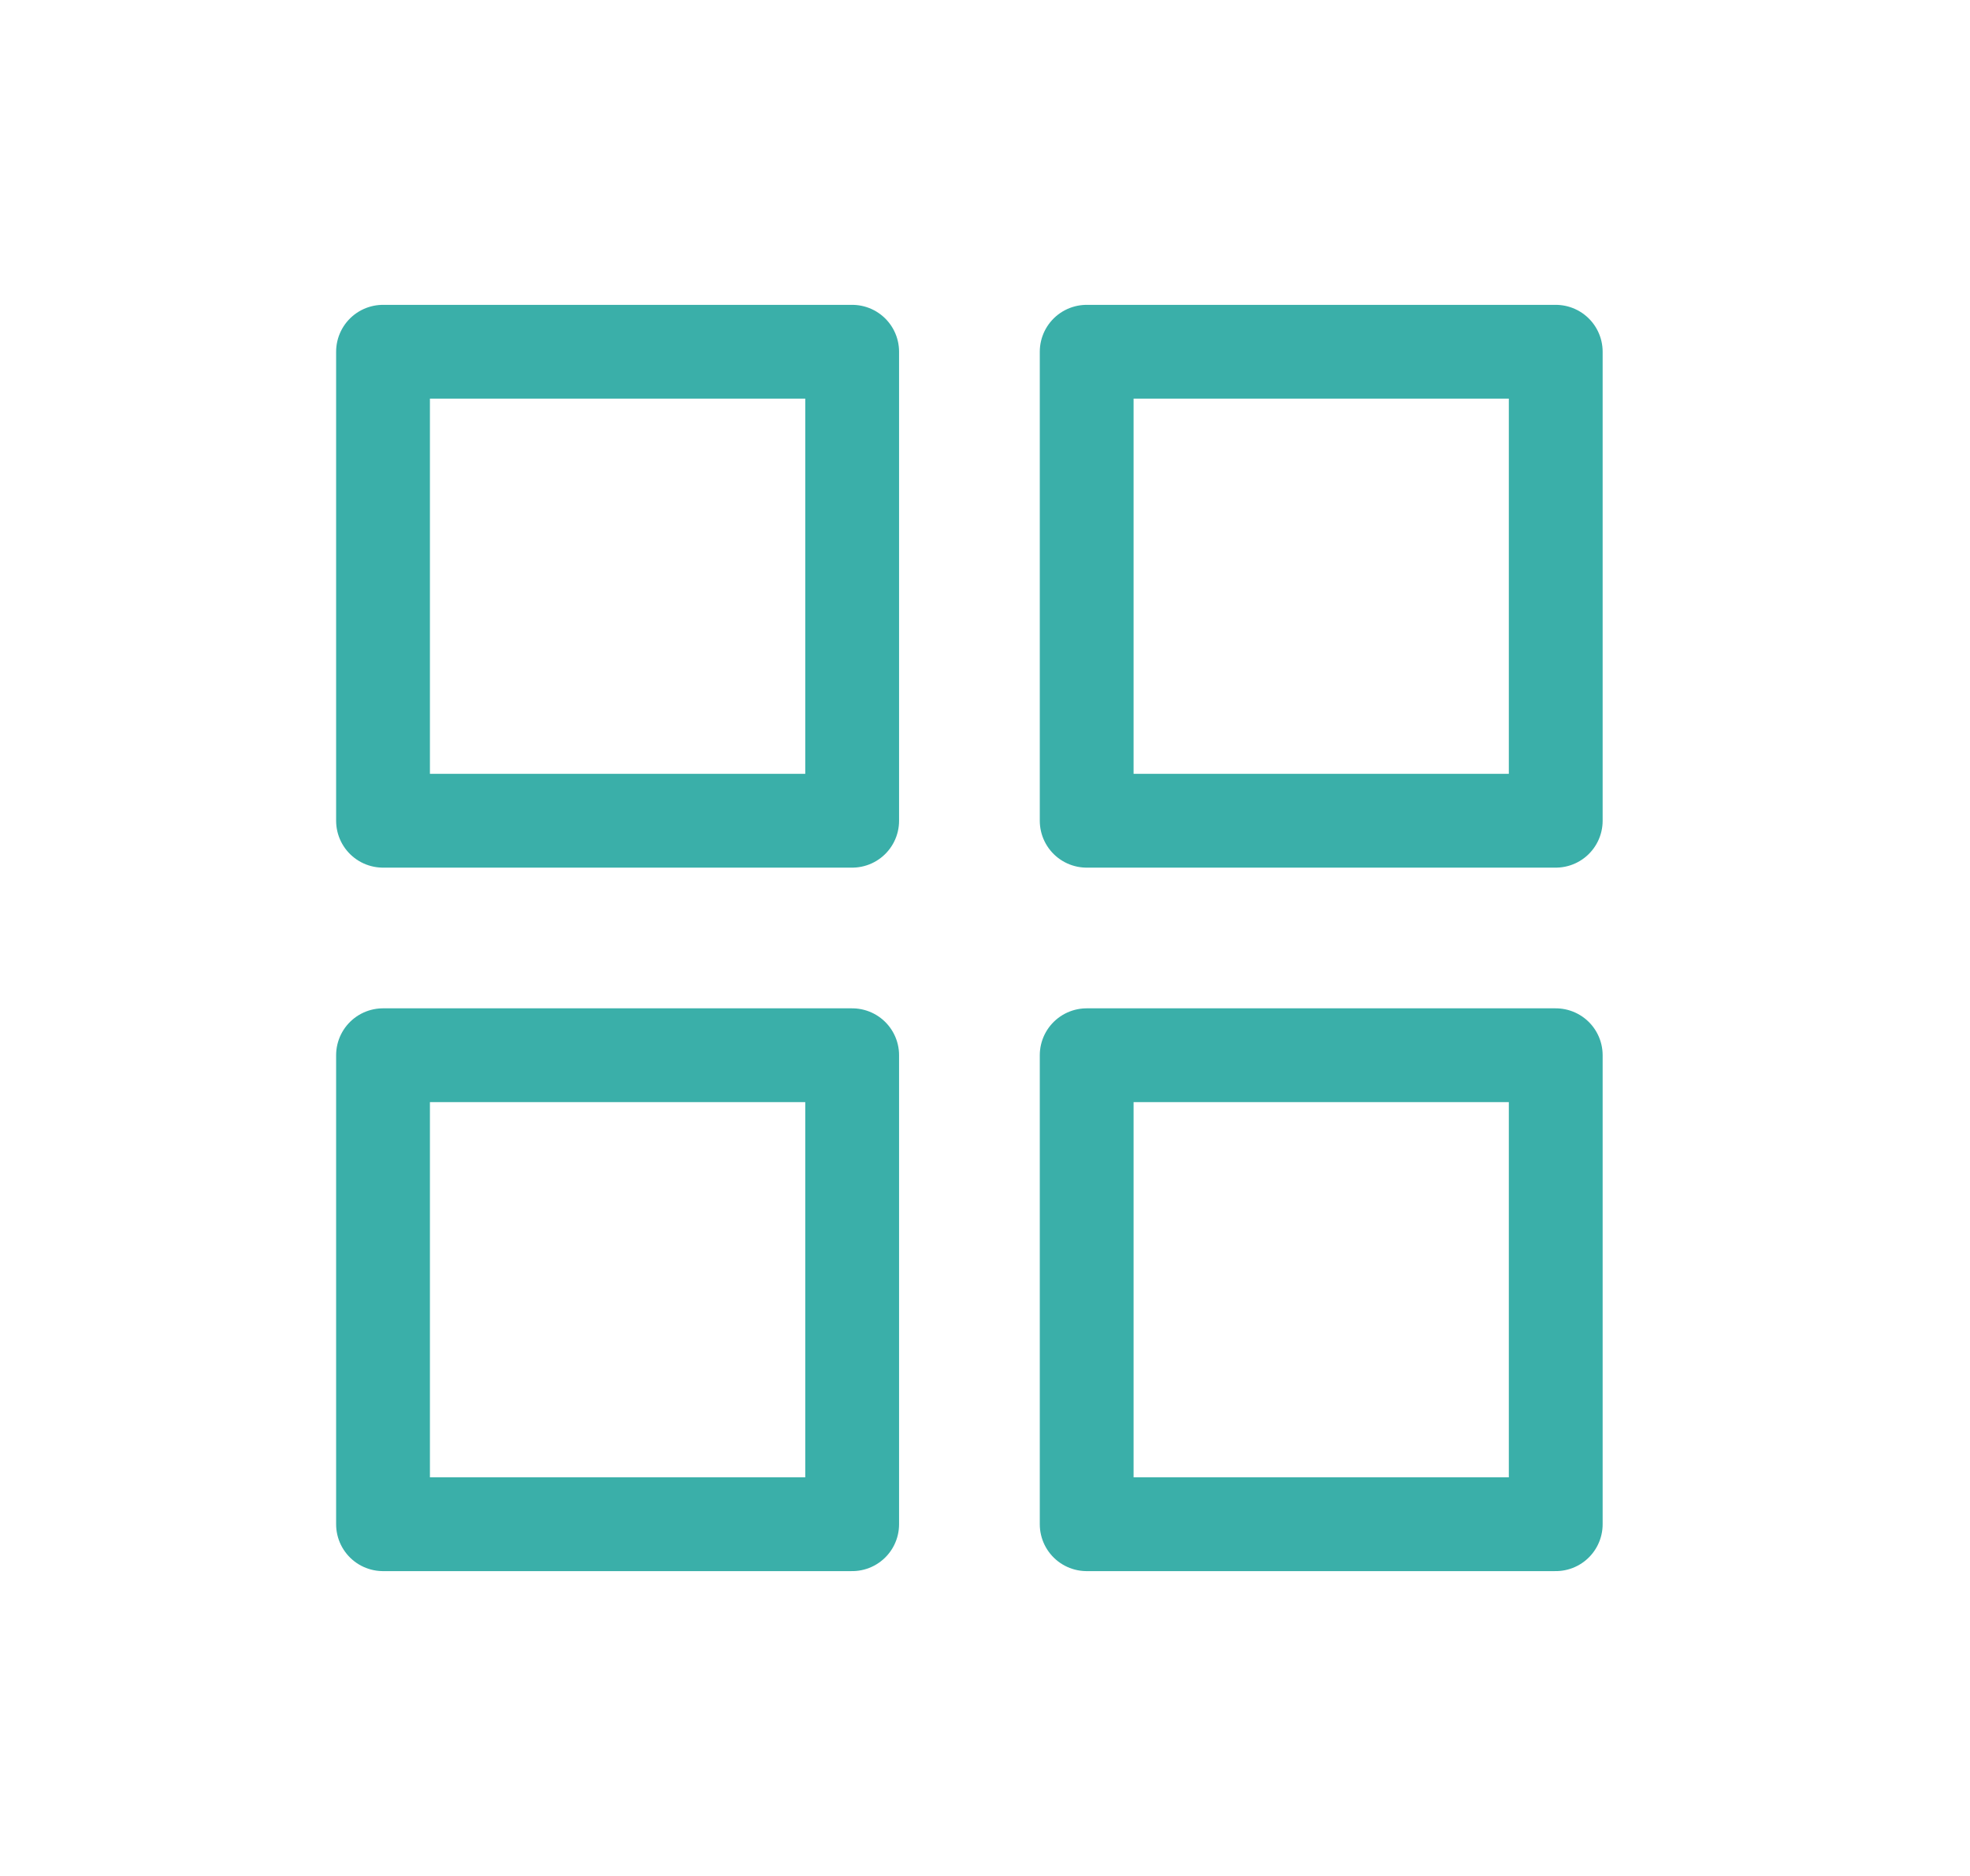
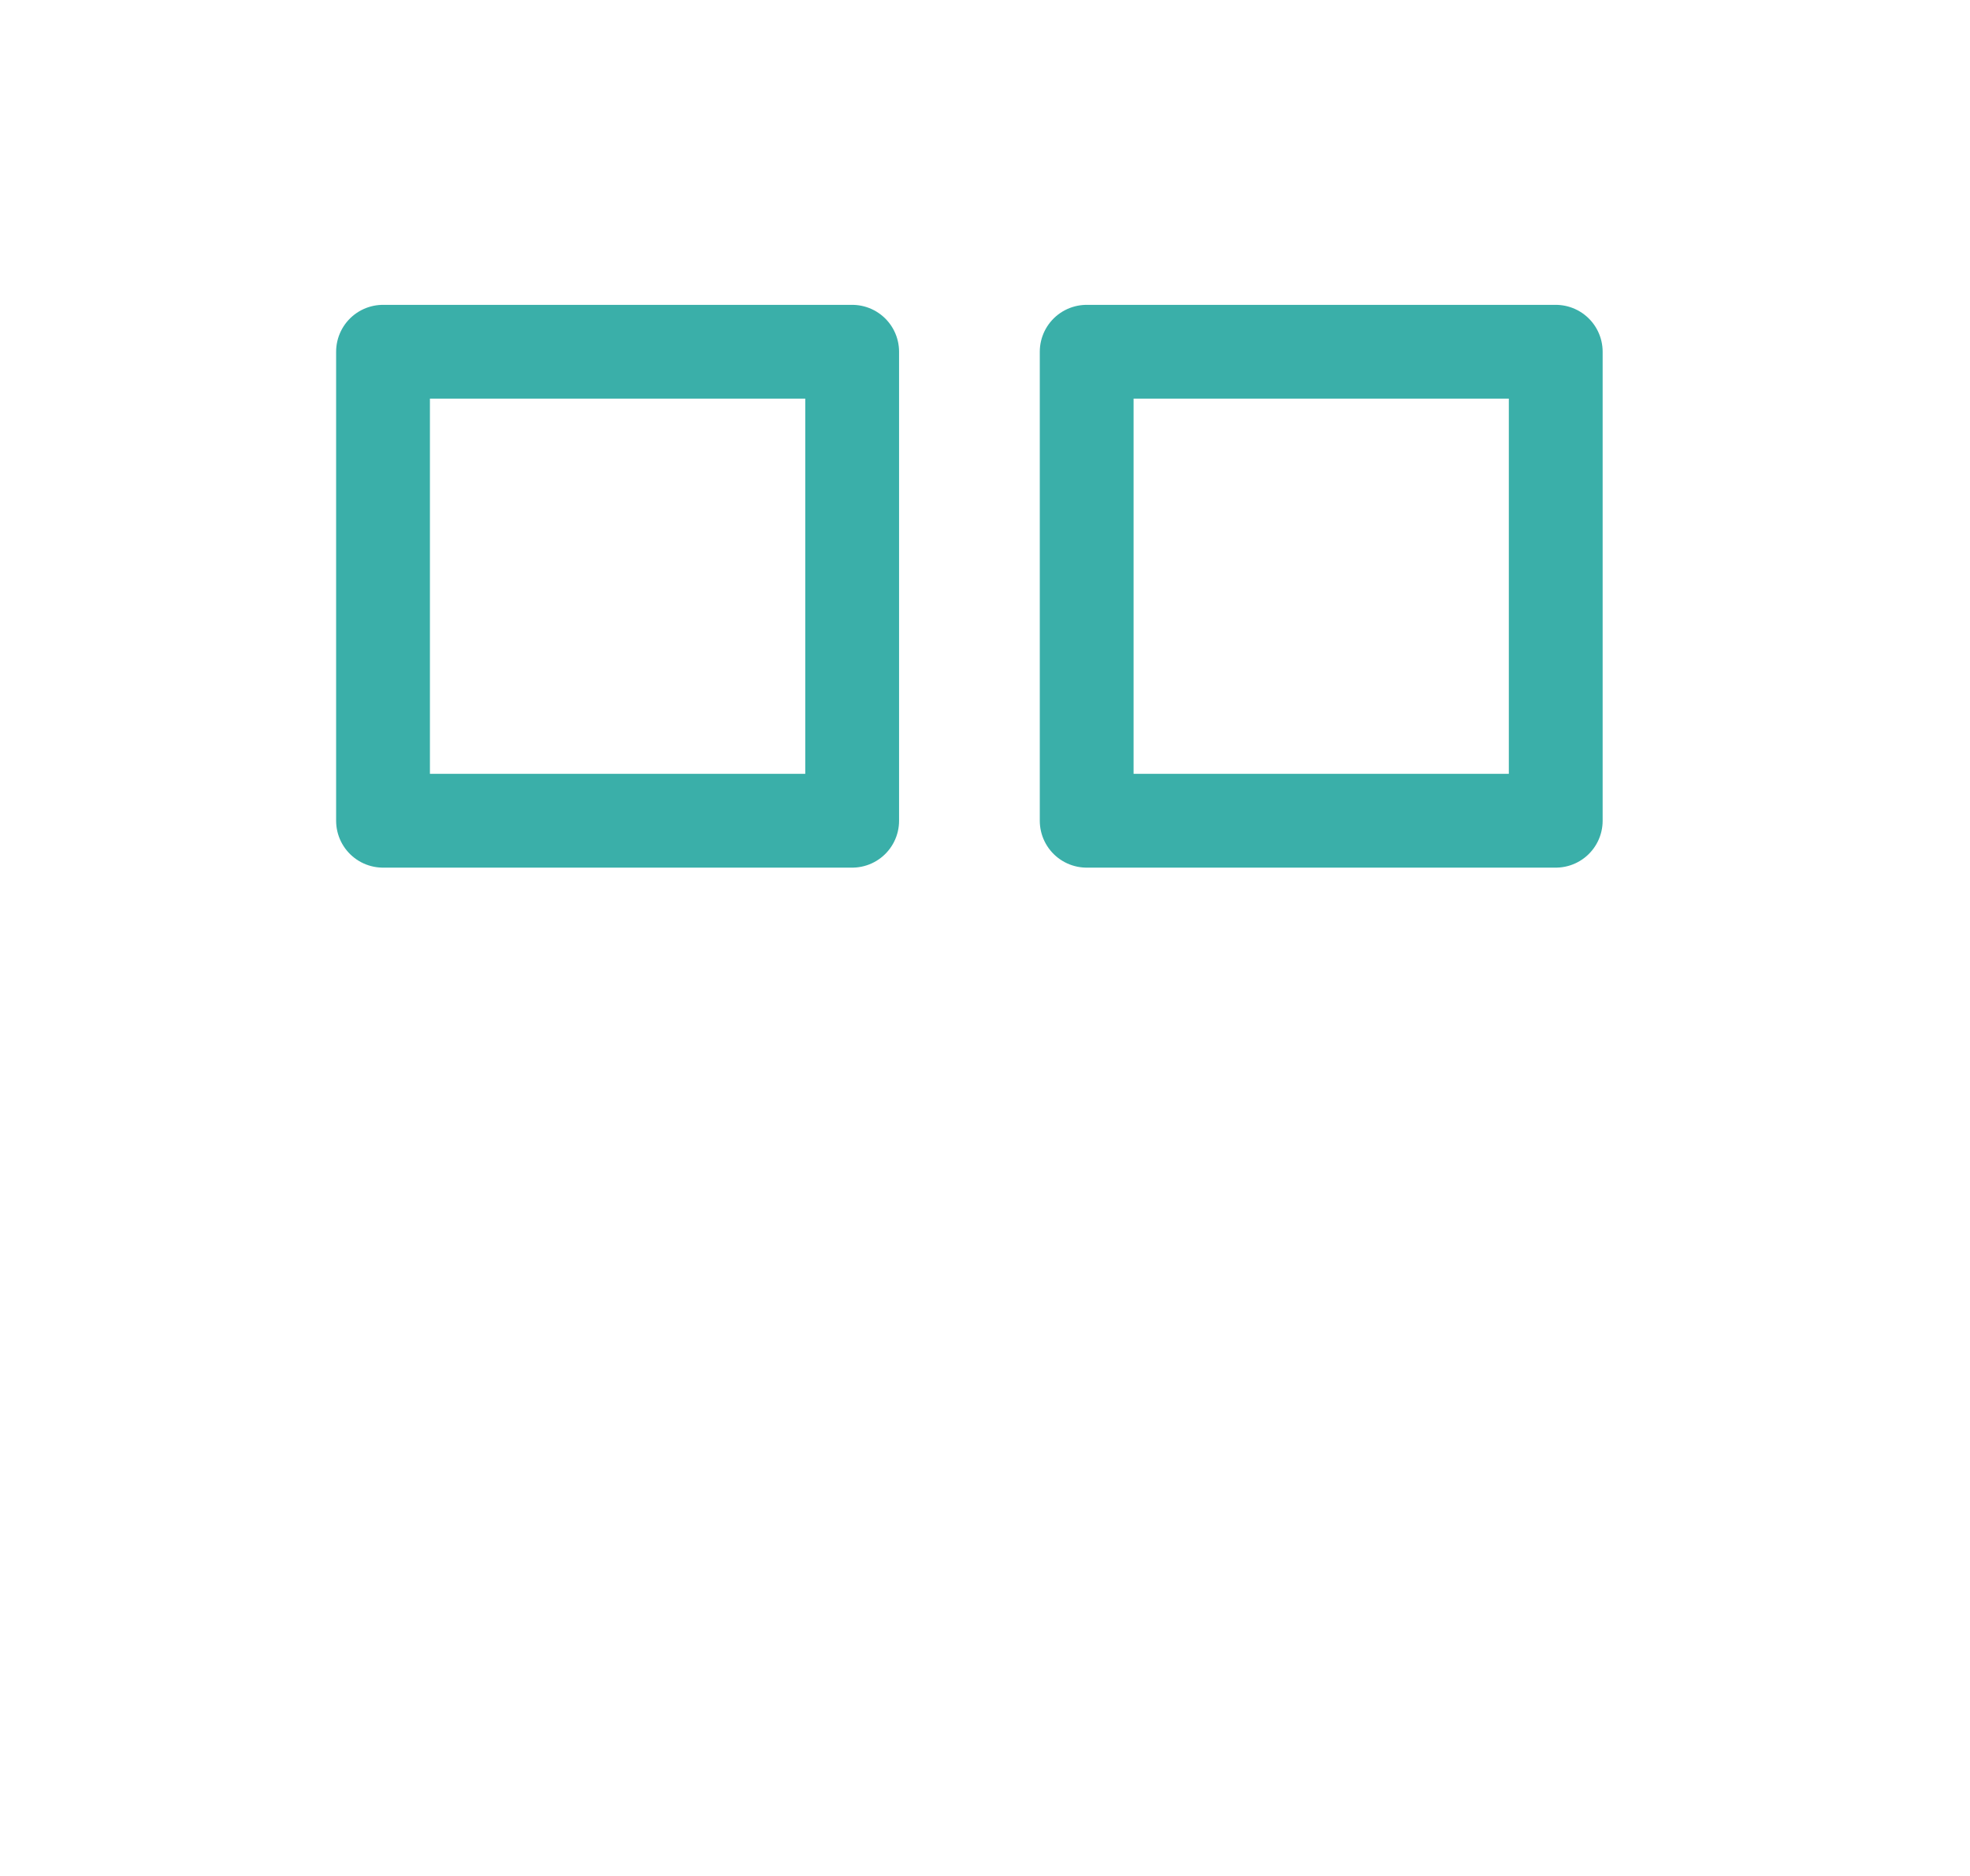
<svg xmlns="http://www.w3.org/2000/svg" width="21" height="20" viewBox="0 0 21 20" fill="none">
  <path d="M9.084 3.75H4.083V8.75H9.084V3.75Z" stroke="#3AAFA9" stroke-linecap="round" stroke-linejoin="round" />
  <path d="M16.584 3.75H11.584V8.75H16.584V3.75Z" stroke="#3AAFA9" stroke-linecap="round" stroke-linejoin="round" />
-   <path d="M9.084 11.25H4.083V16.25H9.084V11.25Z" stroke="#3AAFA9" stroke-linecap="round" stroke-linejoin="round" />
-   <path d="M16.584 11.25H11.584V16.25H16.584V11.25Z" stroke="#3AAFA9" stroke-linecap="round" stroke-linejoin="round" />
</svg>